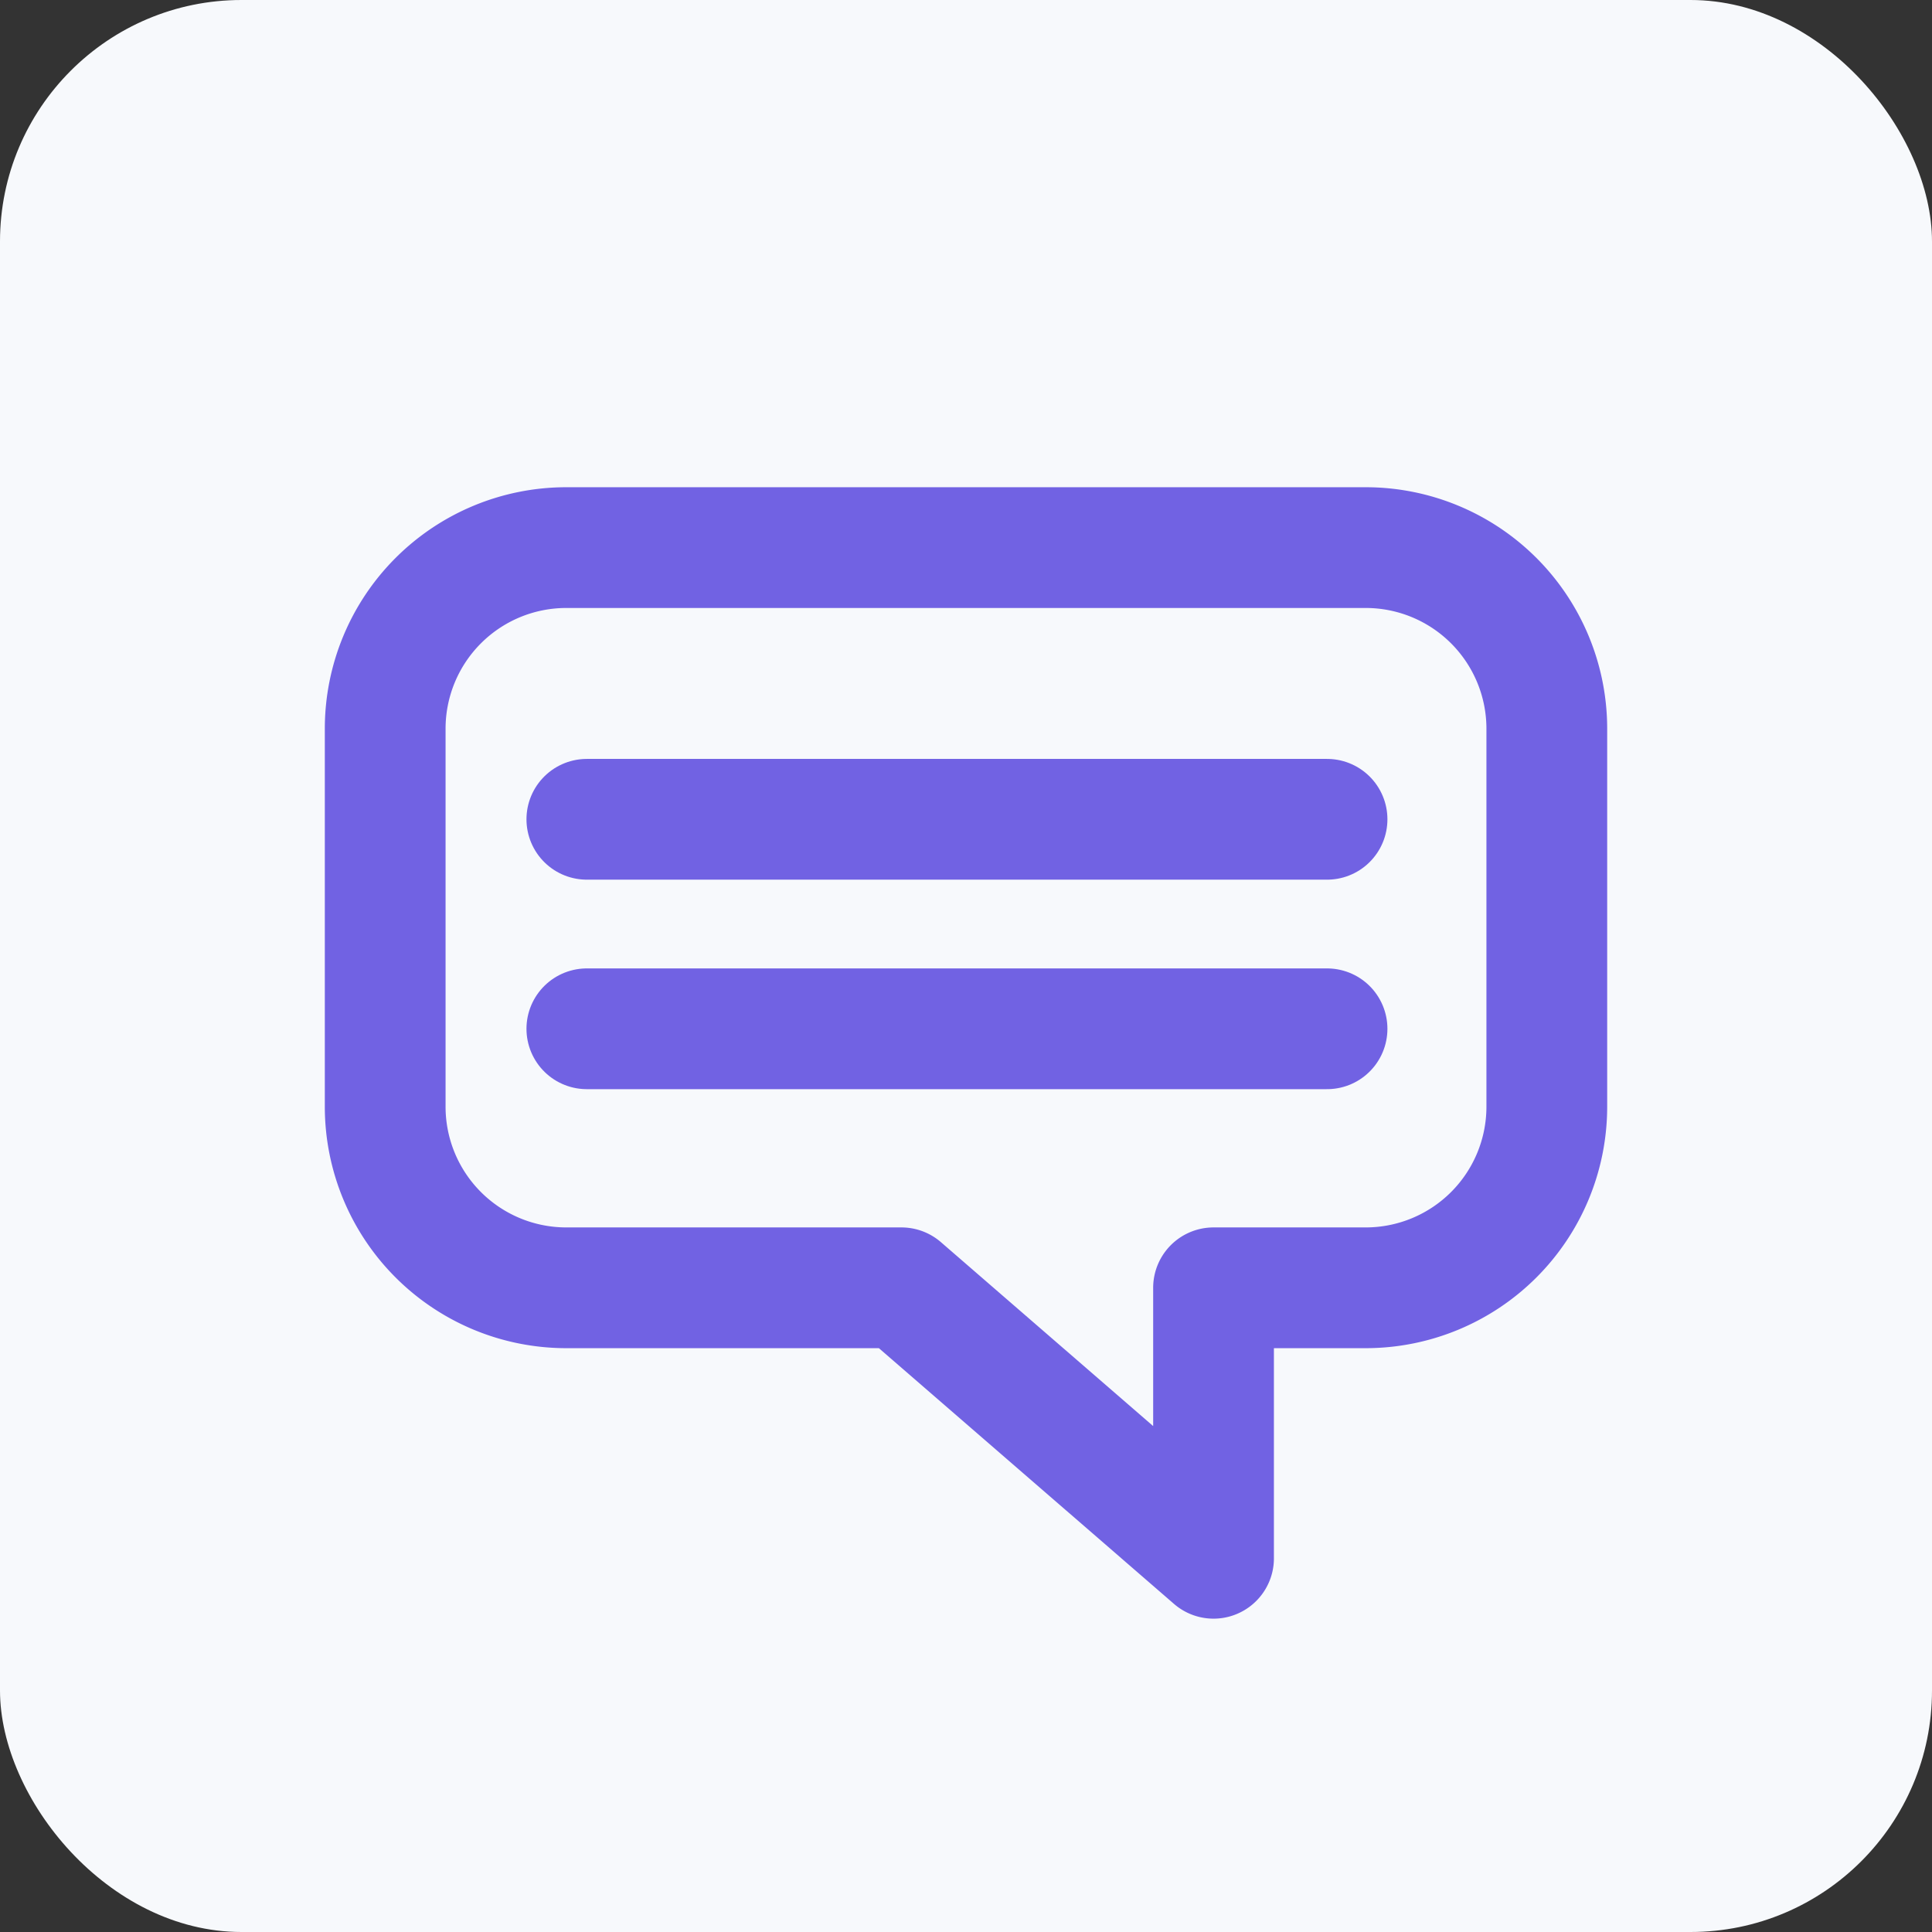
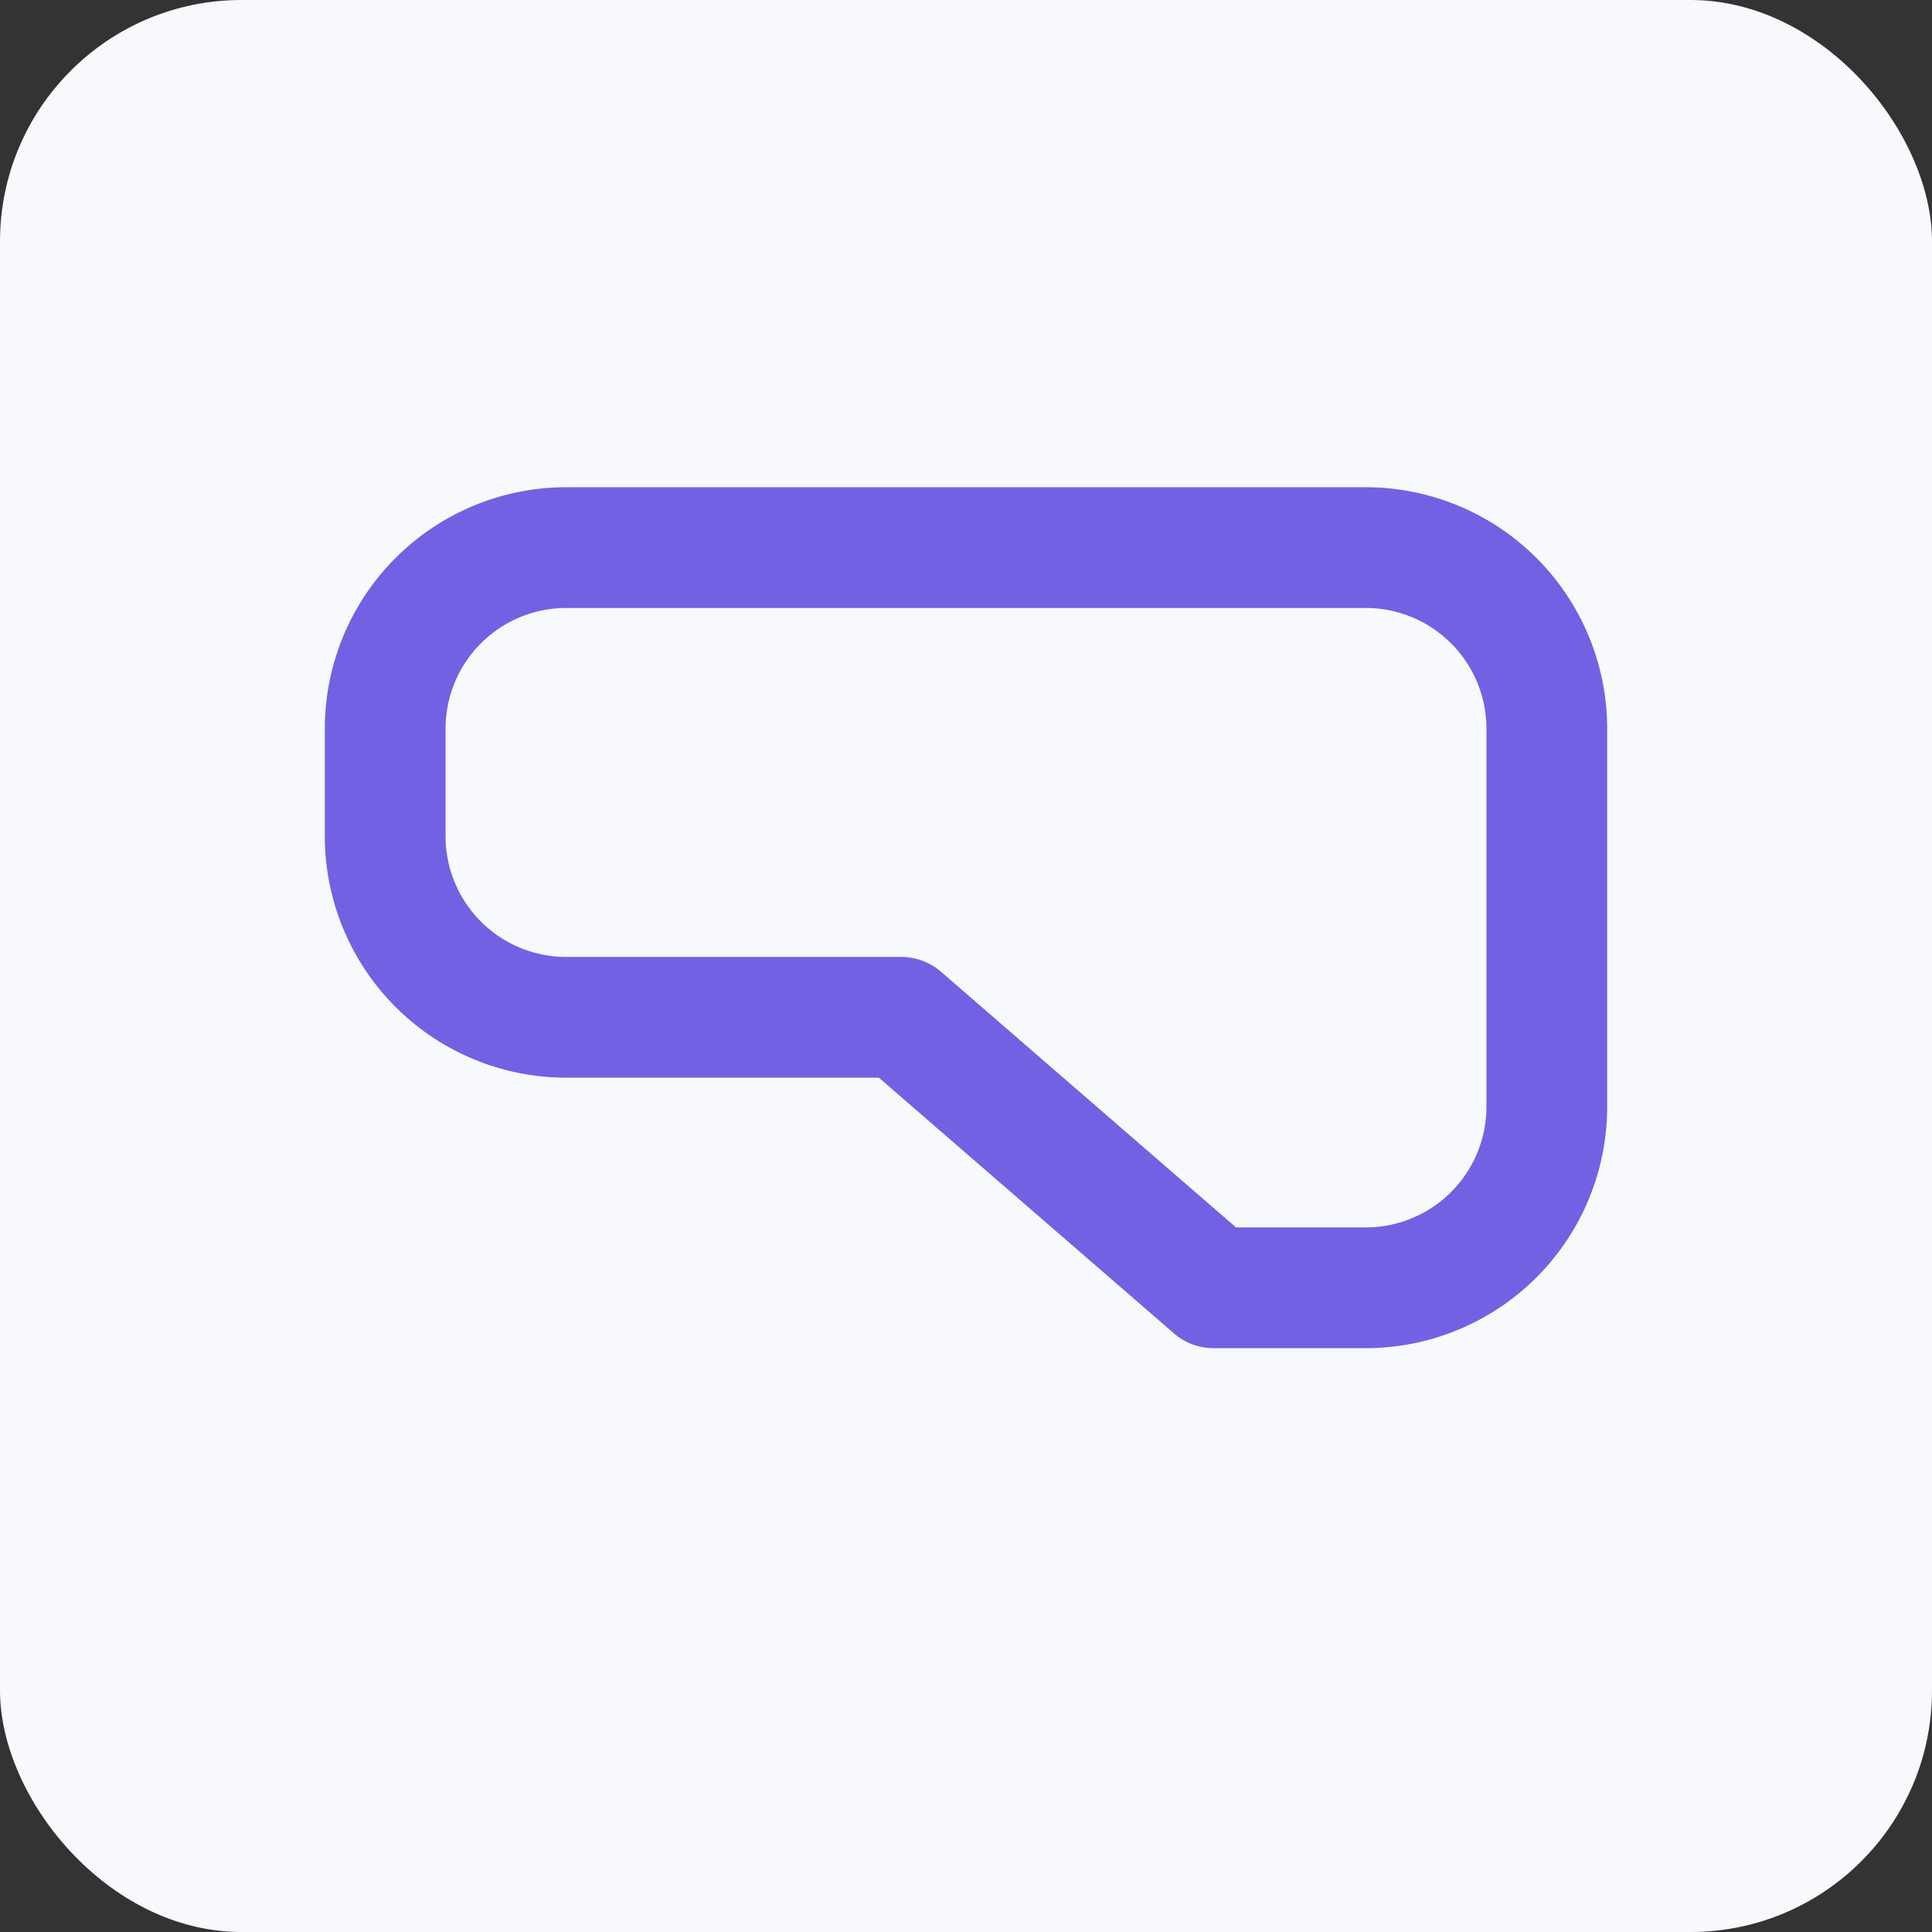
<svg xmlns="http://www.w3.org/2000/svg" id="Layer_1" data-name="Layer 1" viewBox="0 0 32 32">
  <rect x="0" y="0" width="32" height="32" fill="#333333" stroke="none" />
  <defs>
    <style>.cls-1{fill:#f7f9fc;}.cls-2{fill:none;stroke:#7162e3;stroke-linecap:round;stroke-linejoin:round;stroke-width:2px;}</style>
  </defs>
  <rect class="cls-1" width="32" height="32" rx="4" />
-   <path class="cls-2" d="M25.62,12.07v6.26a3,3,0,0,1-3,3H20.1v4.48l-5.17-4.48H9.38a3,3,0,0,1-3-3V12.07a3,3,0,0,1,3-3H22.62A3,3,0,0,1,25.62,12.07Z" />
-   <line class="cls-2" x1="9.72" y1="13.57" x2="21.98" y2="13.57" />
-   <line class="cls-2" x1="9.72" y1="17.04" x2="21.98" y2="17.04" />
+   <path class="cls-2" d="M25.62,12.07v6.26a3,3,0,0,1-3,3H20.1l-5.17-4.48H9.38a3,3,0,0,1-3-3V12.07a3,3,0,0,1,3-3H22.62A3,3,0,0,1,25.62,12.07Z" />
</svg>